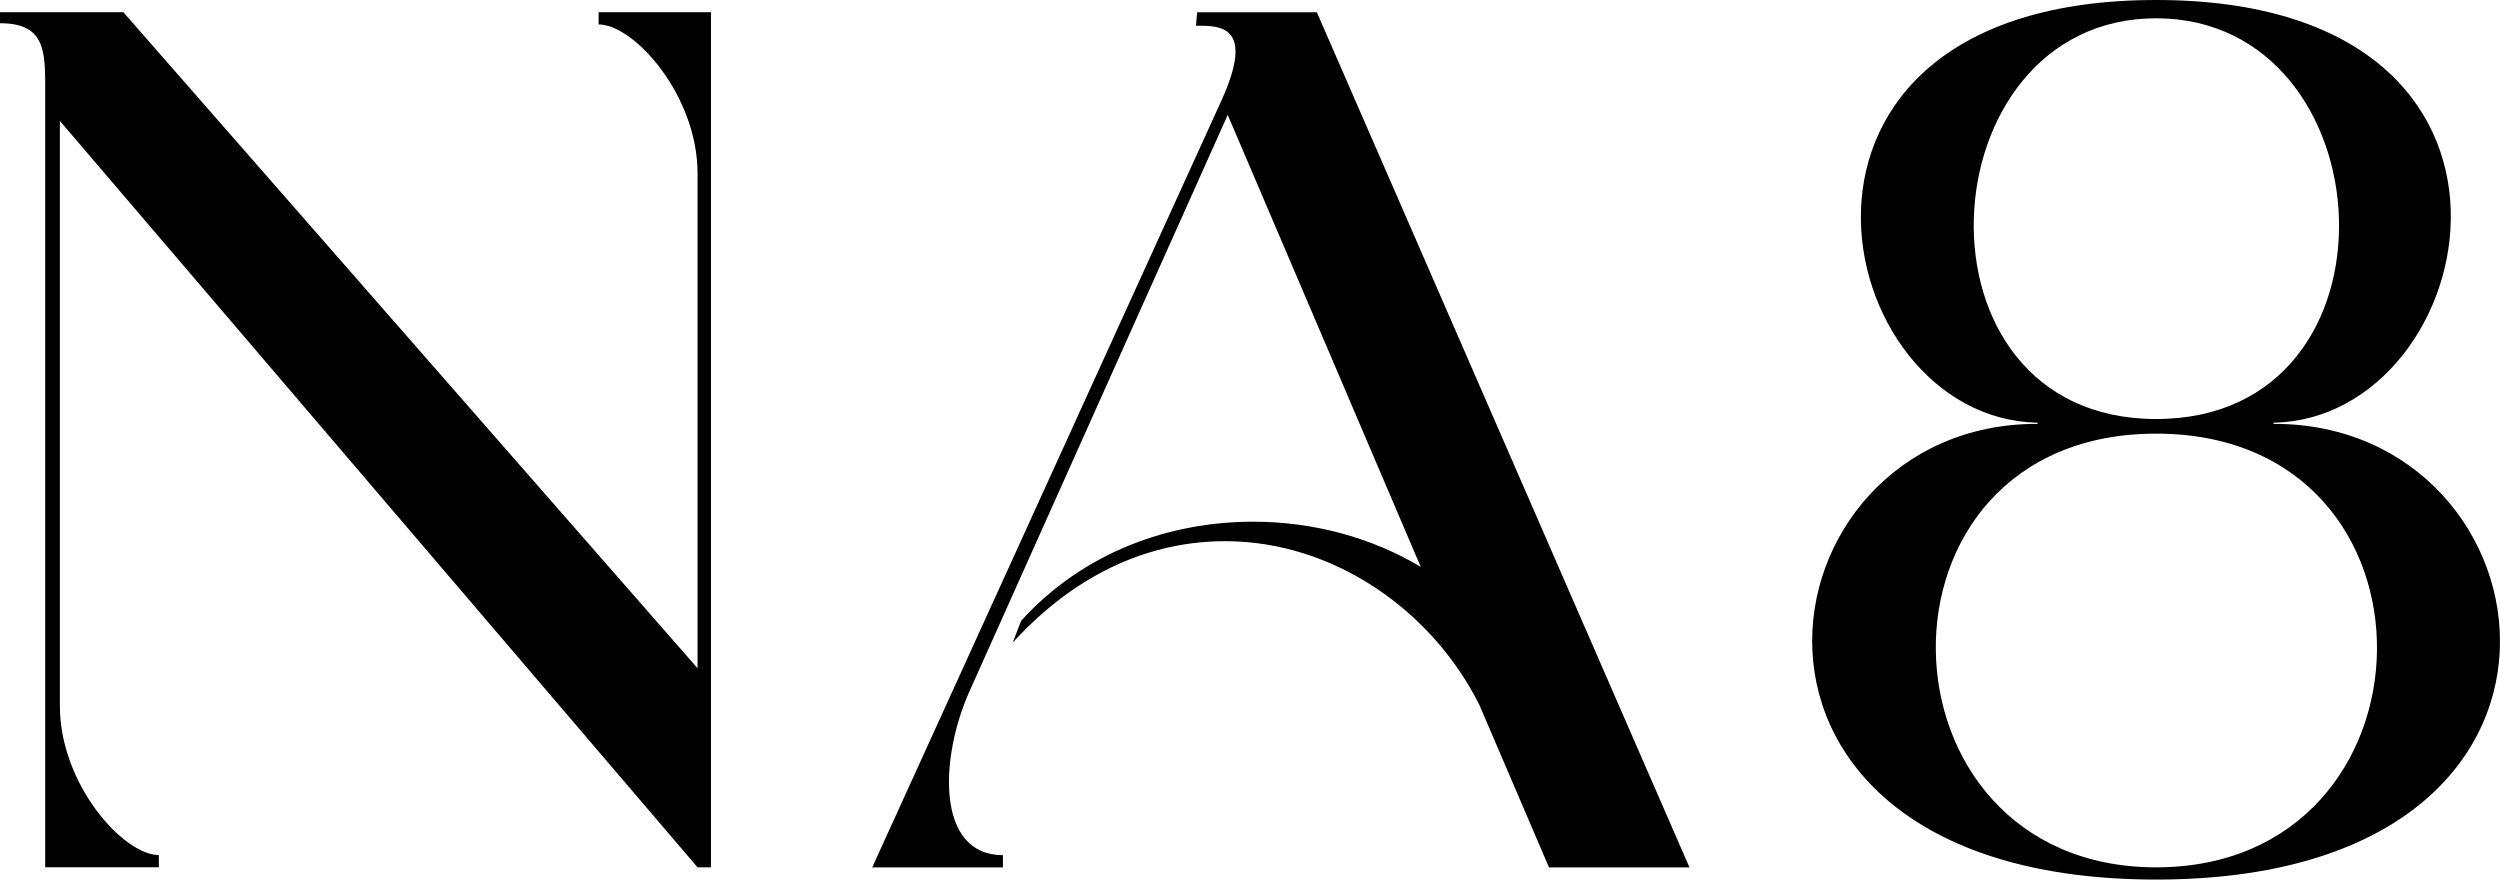
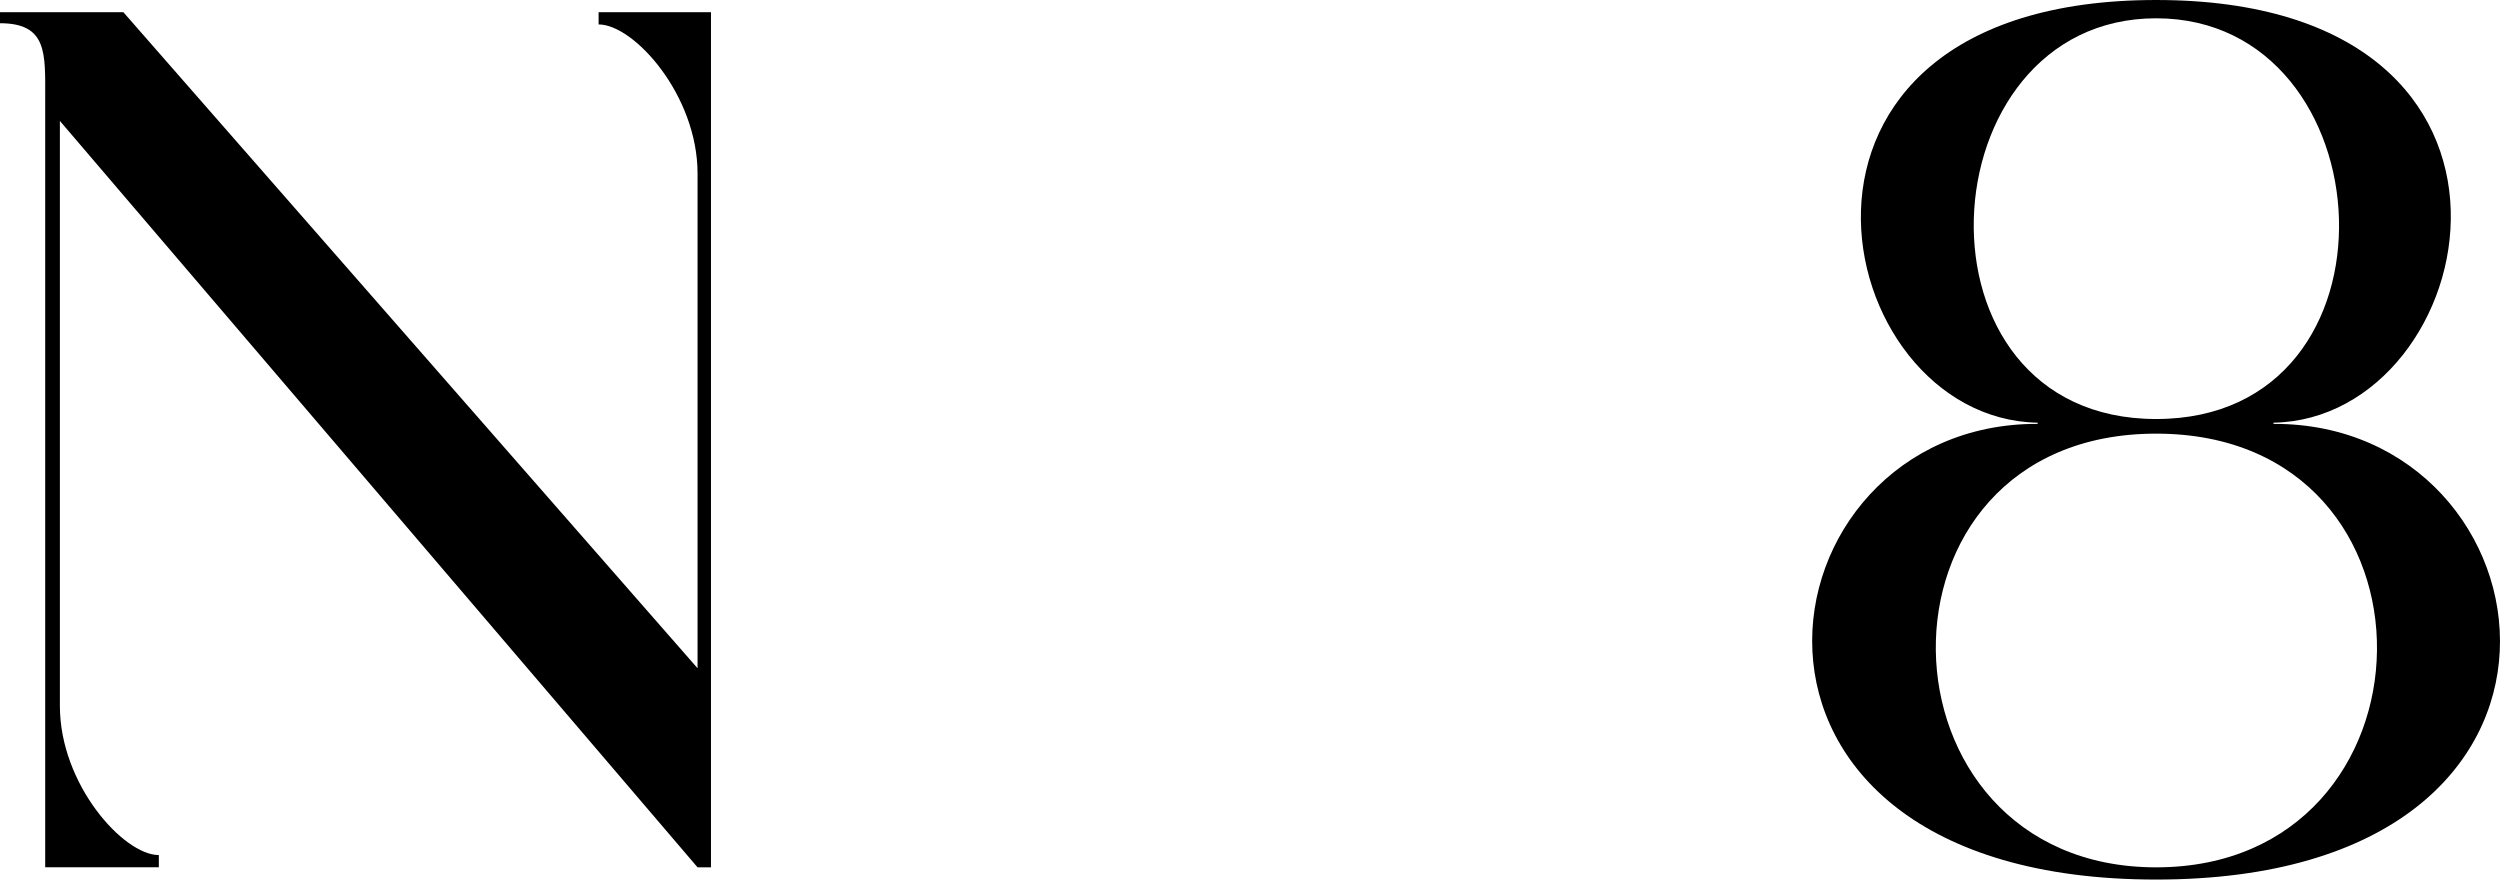
<svg xmlns="http://www.w3.org/2000/svg" id="Layer_1" data-name="Layer 1" viewBox="0 0 415.38 146.14">
  <defs>
    <style>      .cls-1 {        stroke-width: 0px;      }    </style>
  </defs>
  <path class="cls-1" d="M9.95,20.09v97.22c0,12.99,10.55,24.76,16.44,24.76v2.03H7.51V16.24c0-7.31.41-12.38-7.51-12.38v-1.83h20.5l95.4,109V28.82c0-12.99-10.55-24.76-16.44-24.76v-2.03h18.67v142.08h-2.23L9.95,20.09Z" />
-   <path class="cls-1" d="M245.8,117.12c-7.92-15.83-24.36-27.2-42.22-27.2-11.97,0-24.36,4.87-35.32,16.85l1.42-3.65c10.35-11.37,24.56-16.44,38.57-16.44,9.95,0,19.69,2.64,27.81,7.51l-32.07-75.1-42.83,95.6c-5.07,11.16-5.68,27.4,5.48,27.4v2.03h-21.72l58.05-127.47c5.68-12.58-.41-12.38-4.26-12.38l.2-2.23h19.89l61.91,142.08h-23.34l-11.57-27Z" />
  <path class="cls-1" d="M338.56,70.43v-.2c-34.91-.61-49.93-70.23,19.69-70.23s54.4,69.62,19.49,70.23v.2c47.29-.2,59.47,75.71-19.49,75.71s-66.78-75.91-19.69-75.71ZM358.25,144.11c48.11,0,49.73-72.06,0-72.06s-47.9,72.06,0,72.06ZM358.25,69.62c42.42,0,38.57-66.58,0-66.58s-42.22,66.58,0,66.58Z" />
</svg>